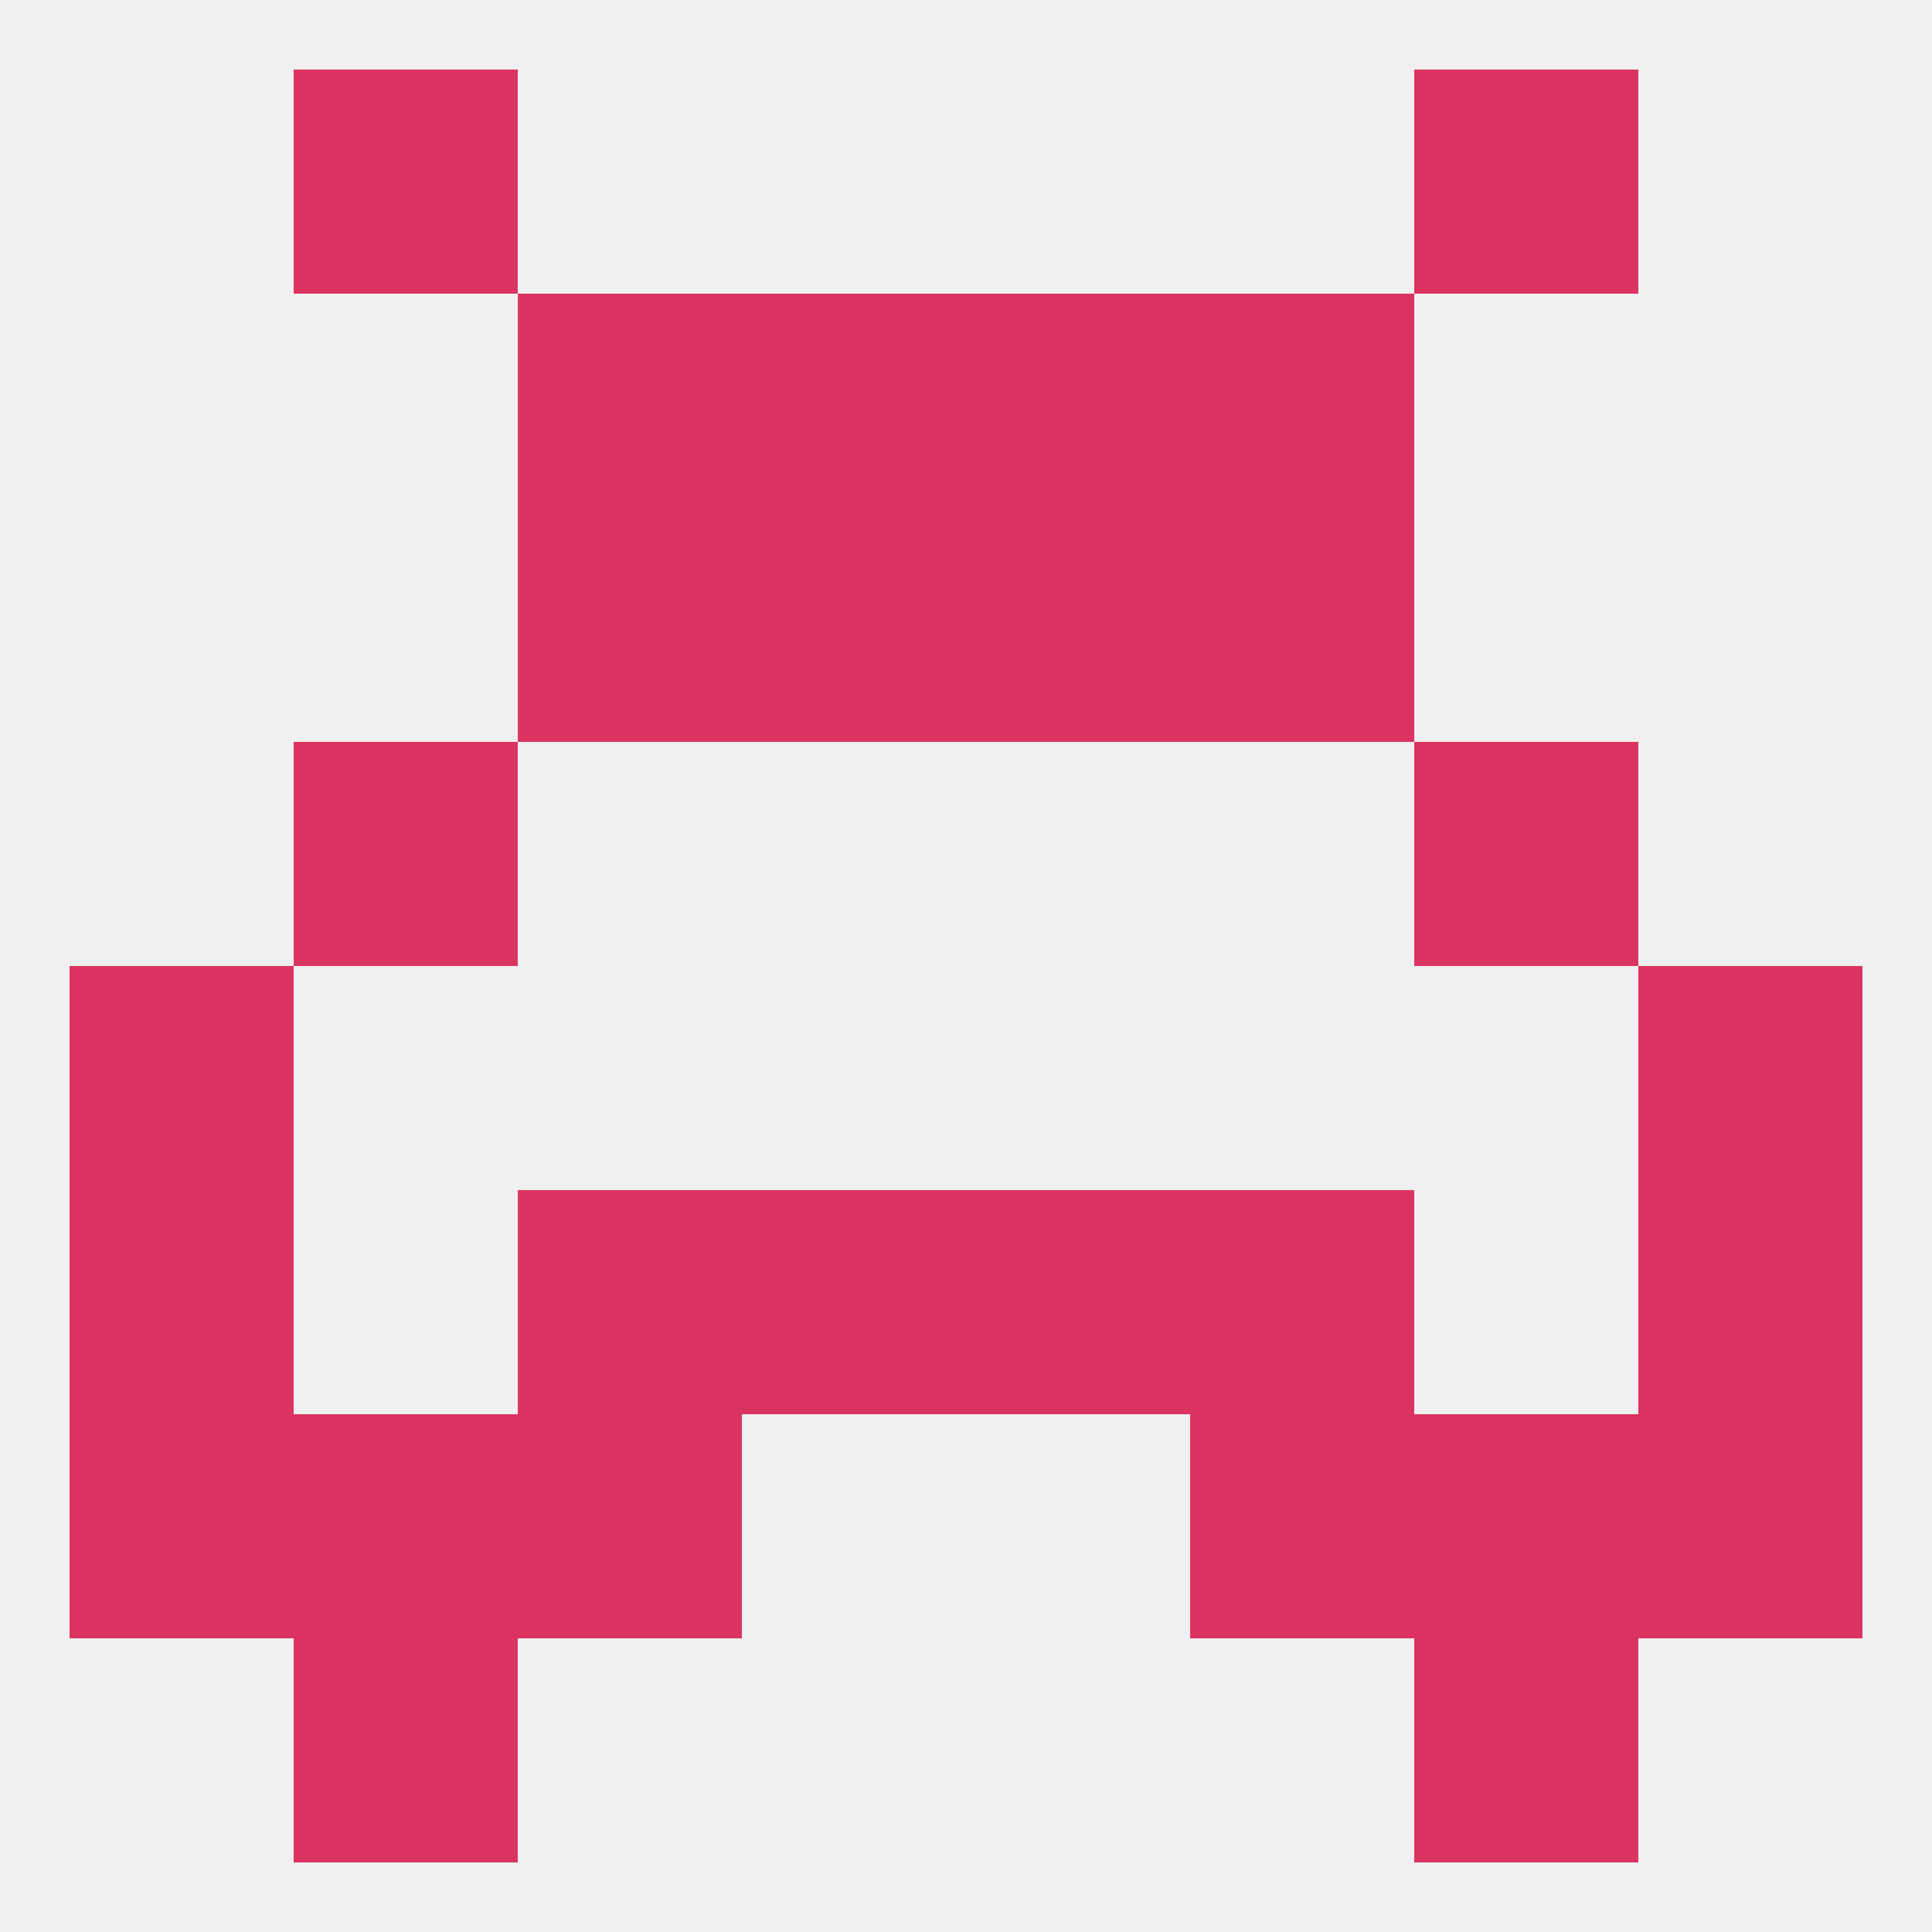
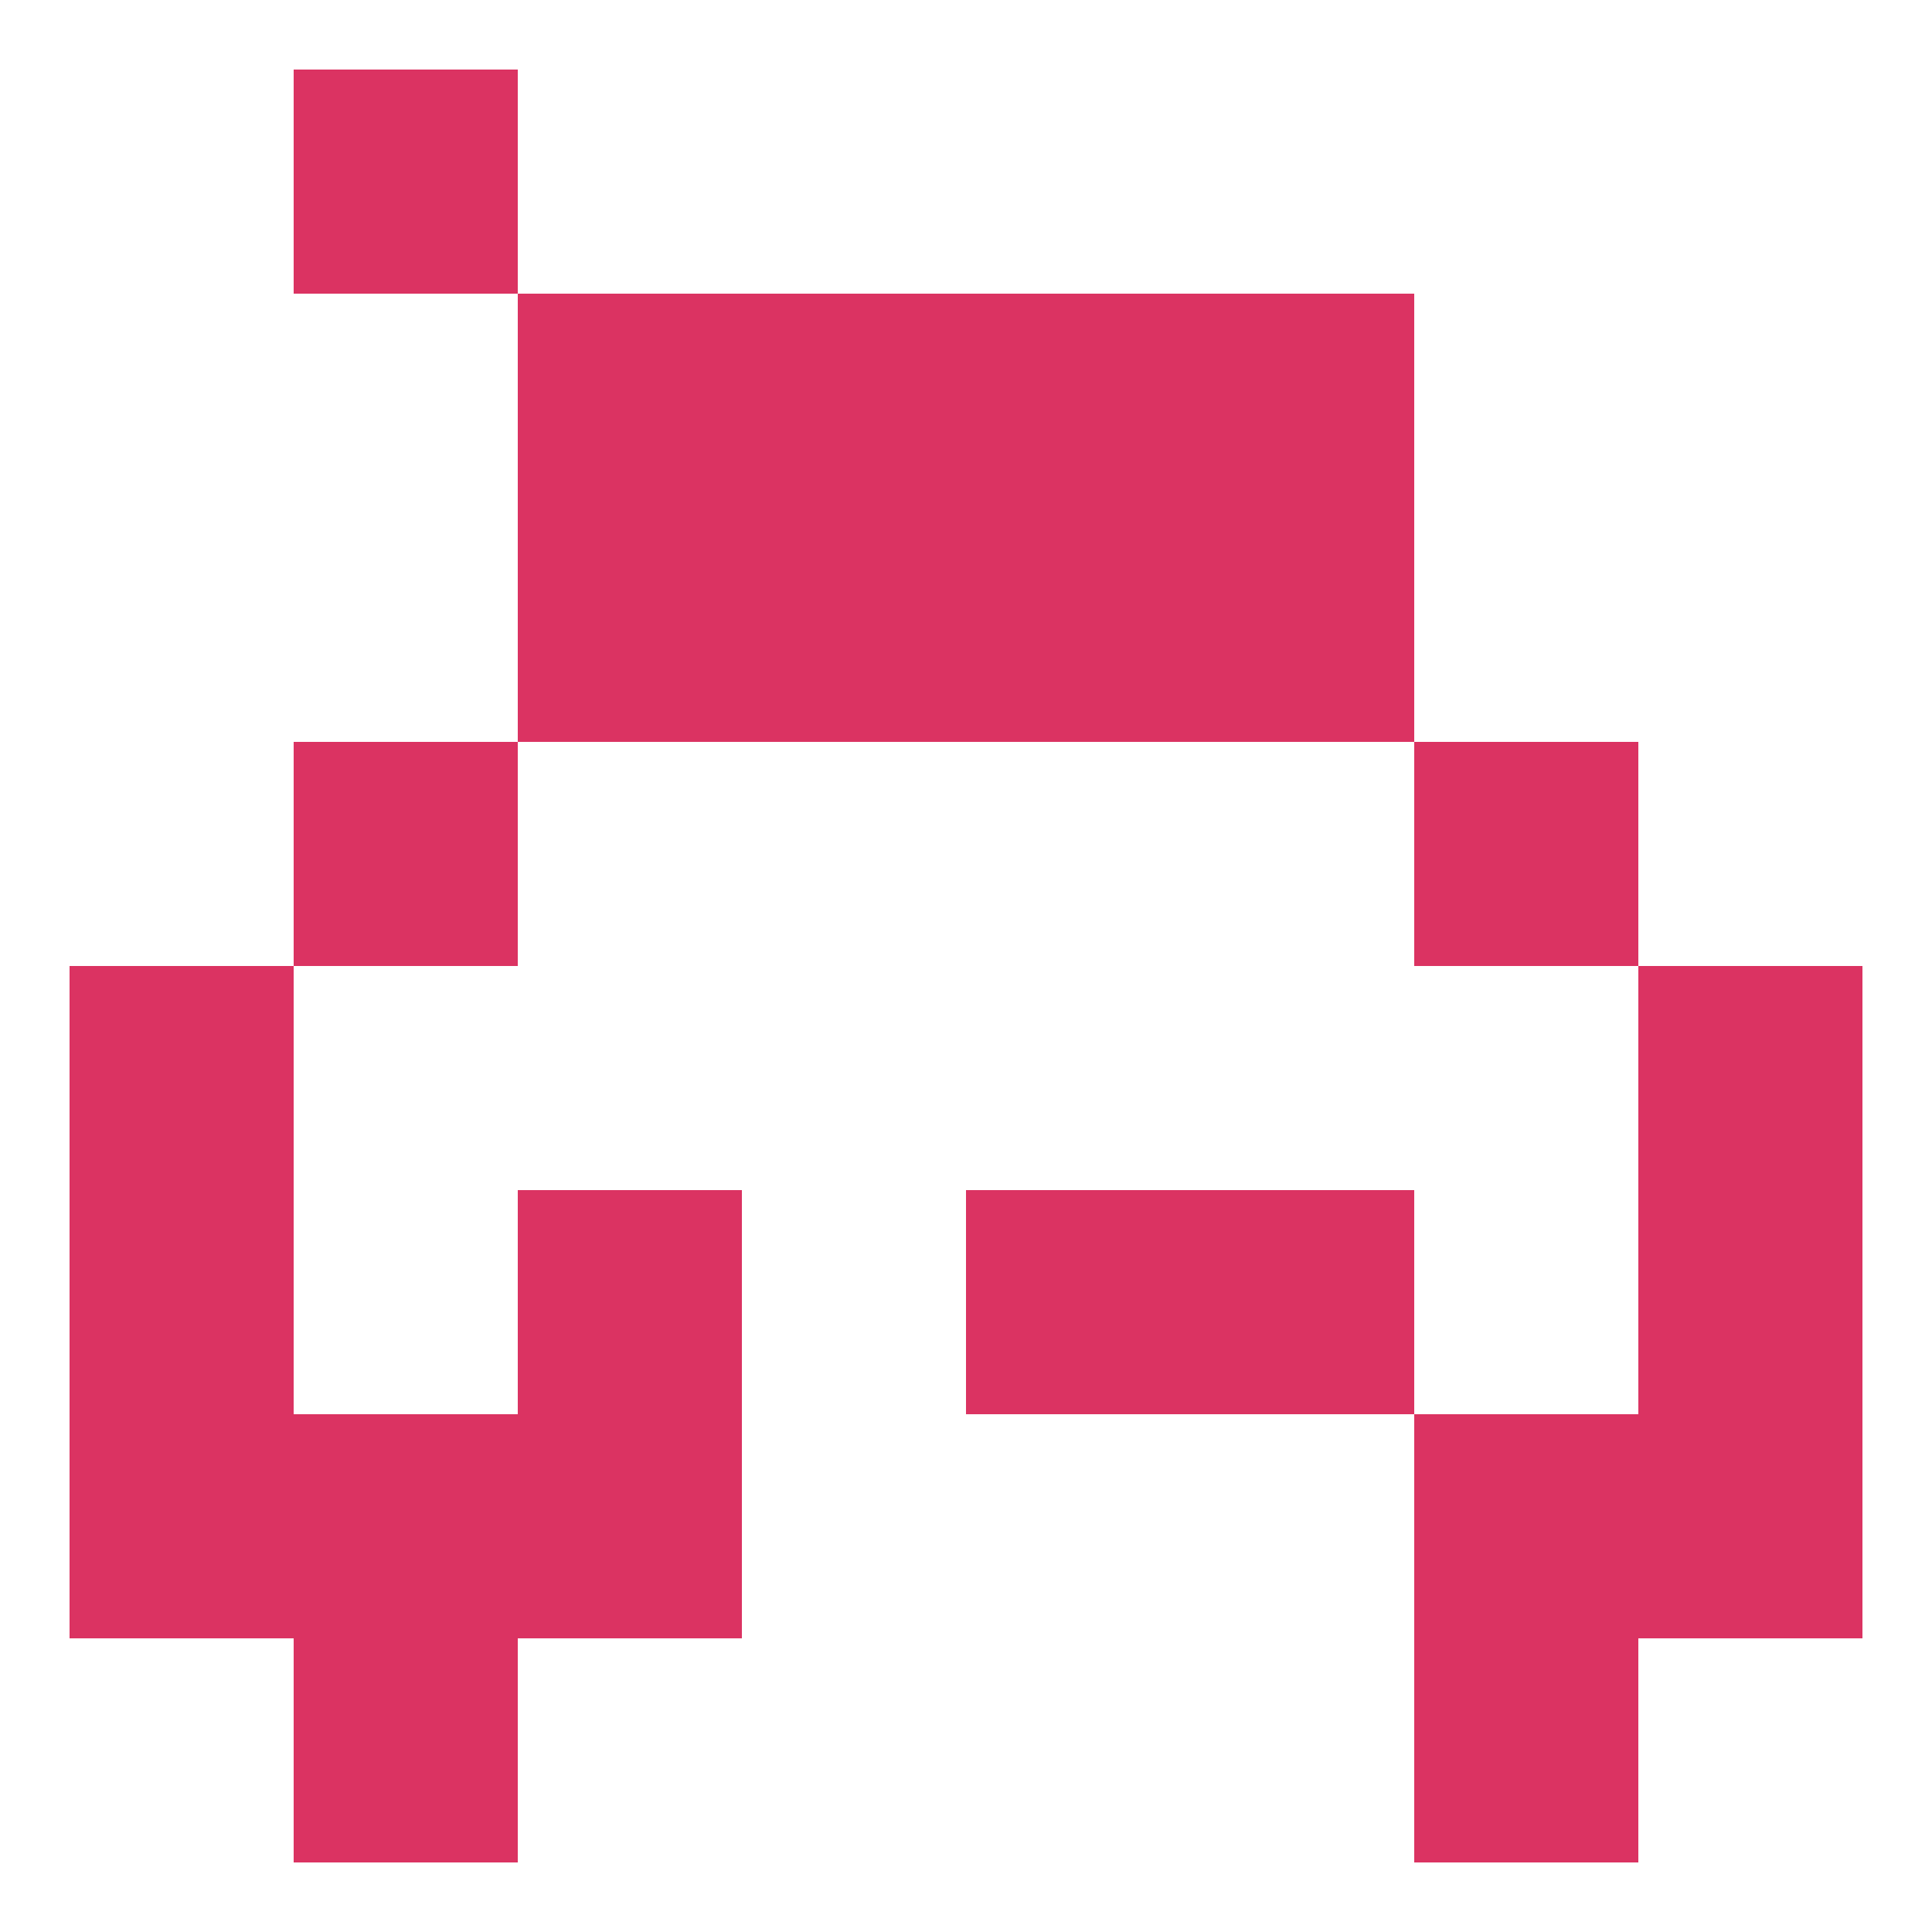
<svg xmlns="http://www.w3.org/2000/svg" version="1.1" baseprofile="full" width="250" height="250" viewBox="0 0 250 250">
-   <rect width="100%" height="100%" fill="rgba(240,240,240,255)" />
  <rect x="183" y="96" width="29" height="29" fill="rgba(219,51,98,255)" />
  <rect x="38" y="96" width="29" height="29" fill="rgba(219,51,98,255)" />
  <rect x="154" y="38" width="29" height="29" fill="rgba(219,51,98,255)" />
  <rect x="96" y="38" width="29" height="29" fill="rgba(219,51,98,255)" />
  <rect x="125" y="38" width="29" height="29" fill="rgba(219,51,98,255)" />
  <rect x="67" y="38" width="29" height="29" fill="rgba(219,51,98,255)" />
  <rect x="154" y="67" width="29" height="29" fill="rgba(219,51,98,255)" />
  <rect x="96" y="67" width="29" height="29" fill="rgba(219,51,98,255)" />
  <rect x="125" y="67" width="29" height="29" fill="rgba(219,51,98,255)" />
  <rect x="67" y="67" width="29" height="29" fill="rgba(219,51,98,255)" />
  <rect x="38" y="9" width="29" height="29" fill="rgba(219,51,98,255)" />
-   <rect x="183" y="9" width="29" height="29" fill="rgba(219,51,98,255)" />
  <rect x="38" y="212" width="29" height="29" fill="rgba(219,51,98,255)" />
  <rect x="183" y="212" width="29" height="29" fill="rgba(219,51,98,255)" />
  <rect x="9" y="183" width="29" height="29" fill="rgba(219,51,98,255)" />
  <rect x="212" y="183" width="29" height="29" fill="rgba(219,51,98,255)" />
  <rect x="38" y="183" width="29" height="29" fill="rgba(219,51,98,255)" />
  <rect x="183" y="183" width="29" height="29" fill="rgba(219,51,98,255)" />
  <rect x="67" y="183" width="29" height="29" fill="rgba(219,51,98,255)" />
-   <rect x="154" y="183" width="29" height="29" fill="rgba(219,51,98,255)" />
  <rect x="154" y="154" width="29" height="29" fill="rgba(219,51,98,255)" />
  <rect x="9" y="154" width="29" height="29" fill="rgba(219,51,98,255)" />
  <rect x="212" y="154" width="29" height="29" fill="rgba(219,51,98,255)" />
-   <rect x="96" y="154" width="29" height="29" fill="rgba(219,51,98,255)" />
  <rect x="125" y="154" width="29" height="29" fill="rgba(219,51,98,255)" />
  <rect x="67" y="154" width="29" height="29" fill="rgba(219,51,98,255)" />
  <rect x="9" y="125" width="29" height="29" fill="rgba(219,51,98,255)" />
  <rect x="212" y="125" width="29" height="29" fill="rgba(219,51,98,255)" />
</svg>